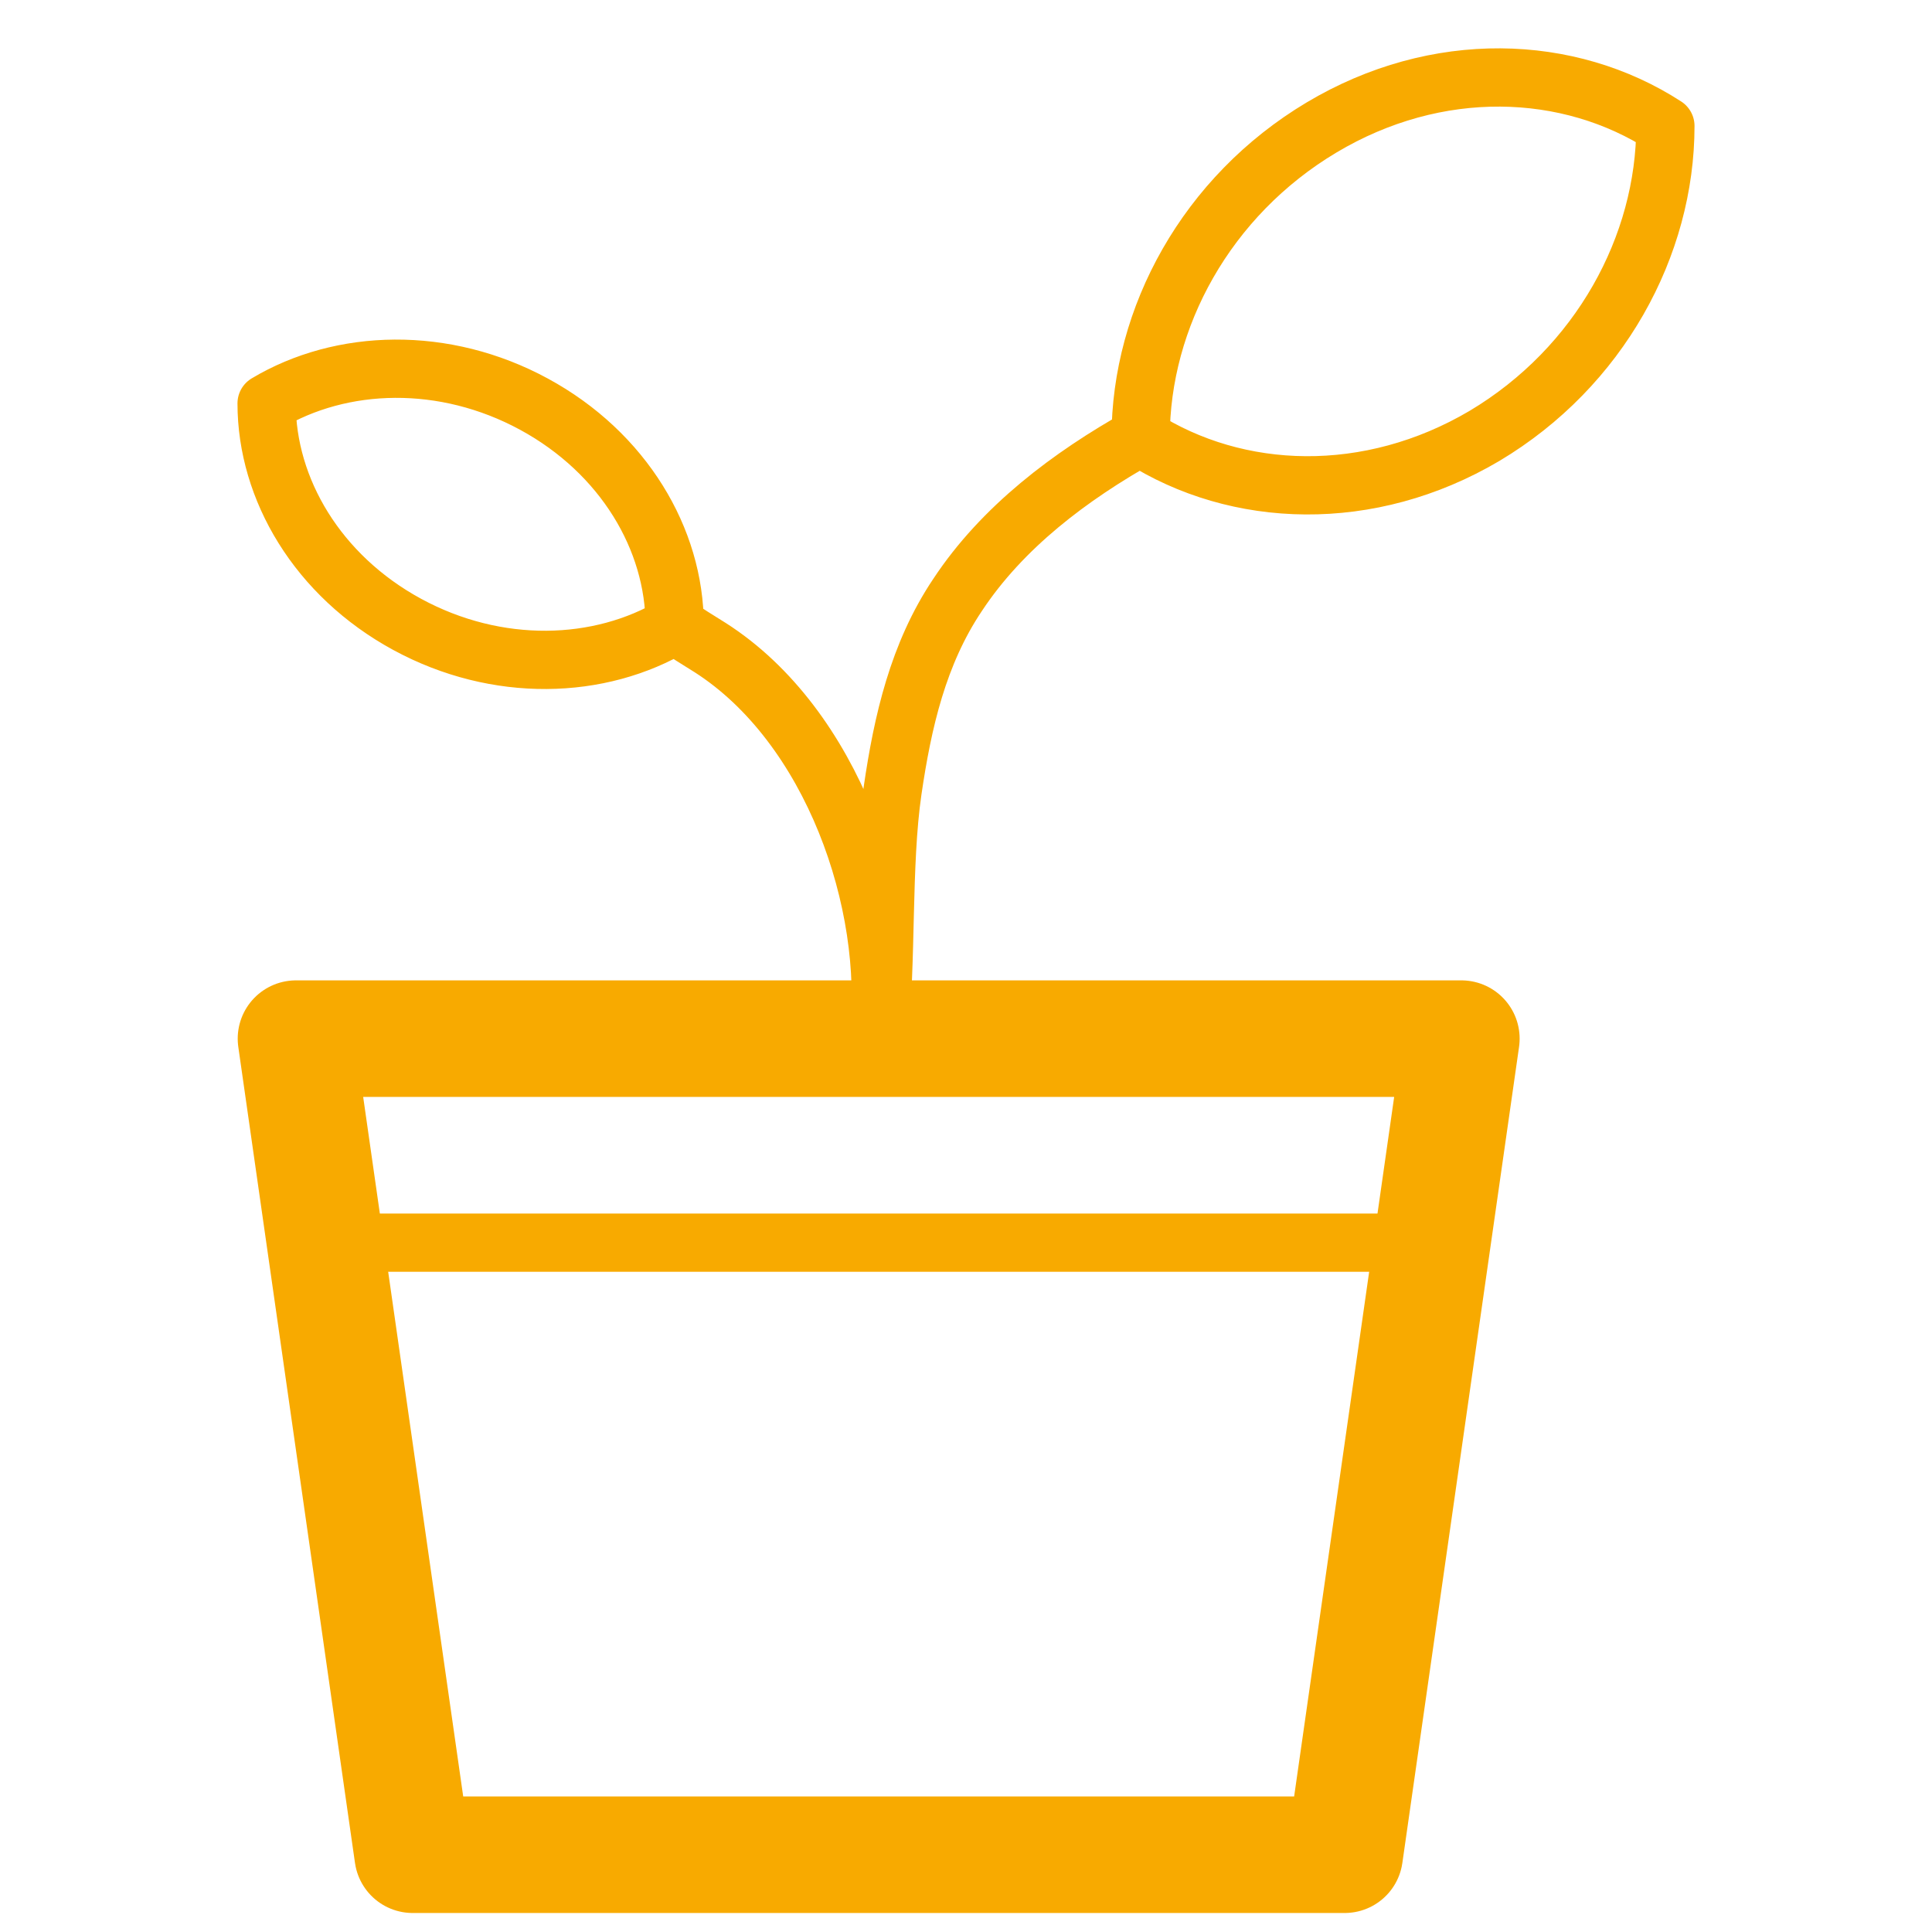
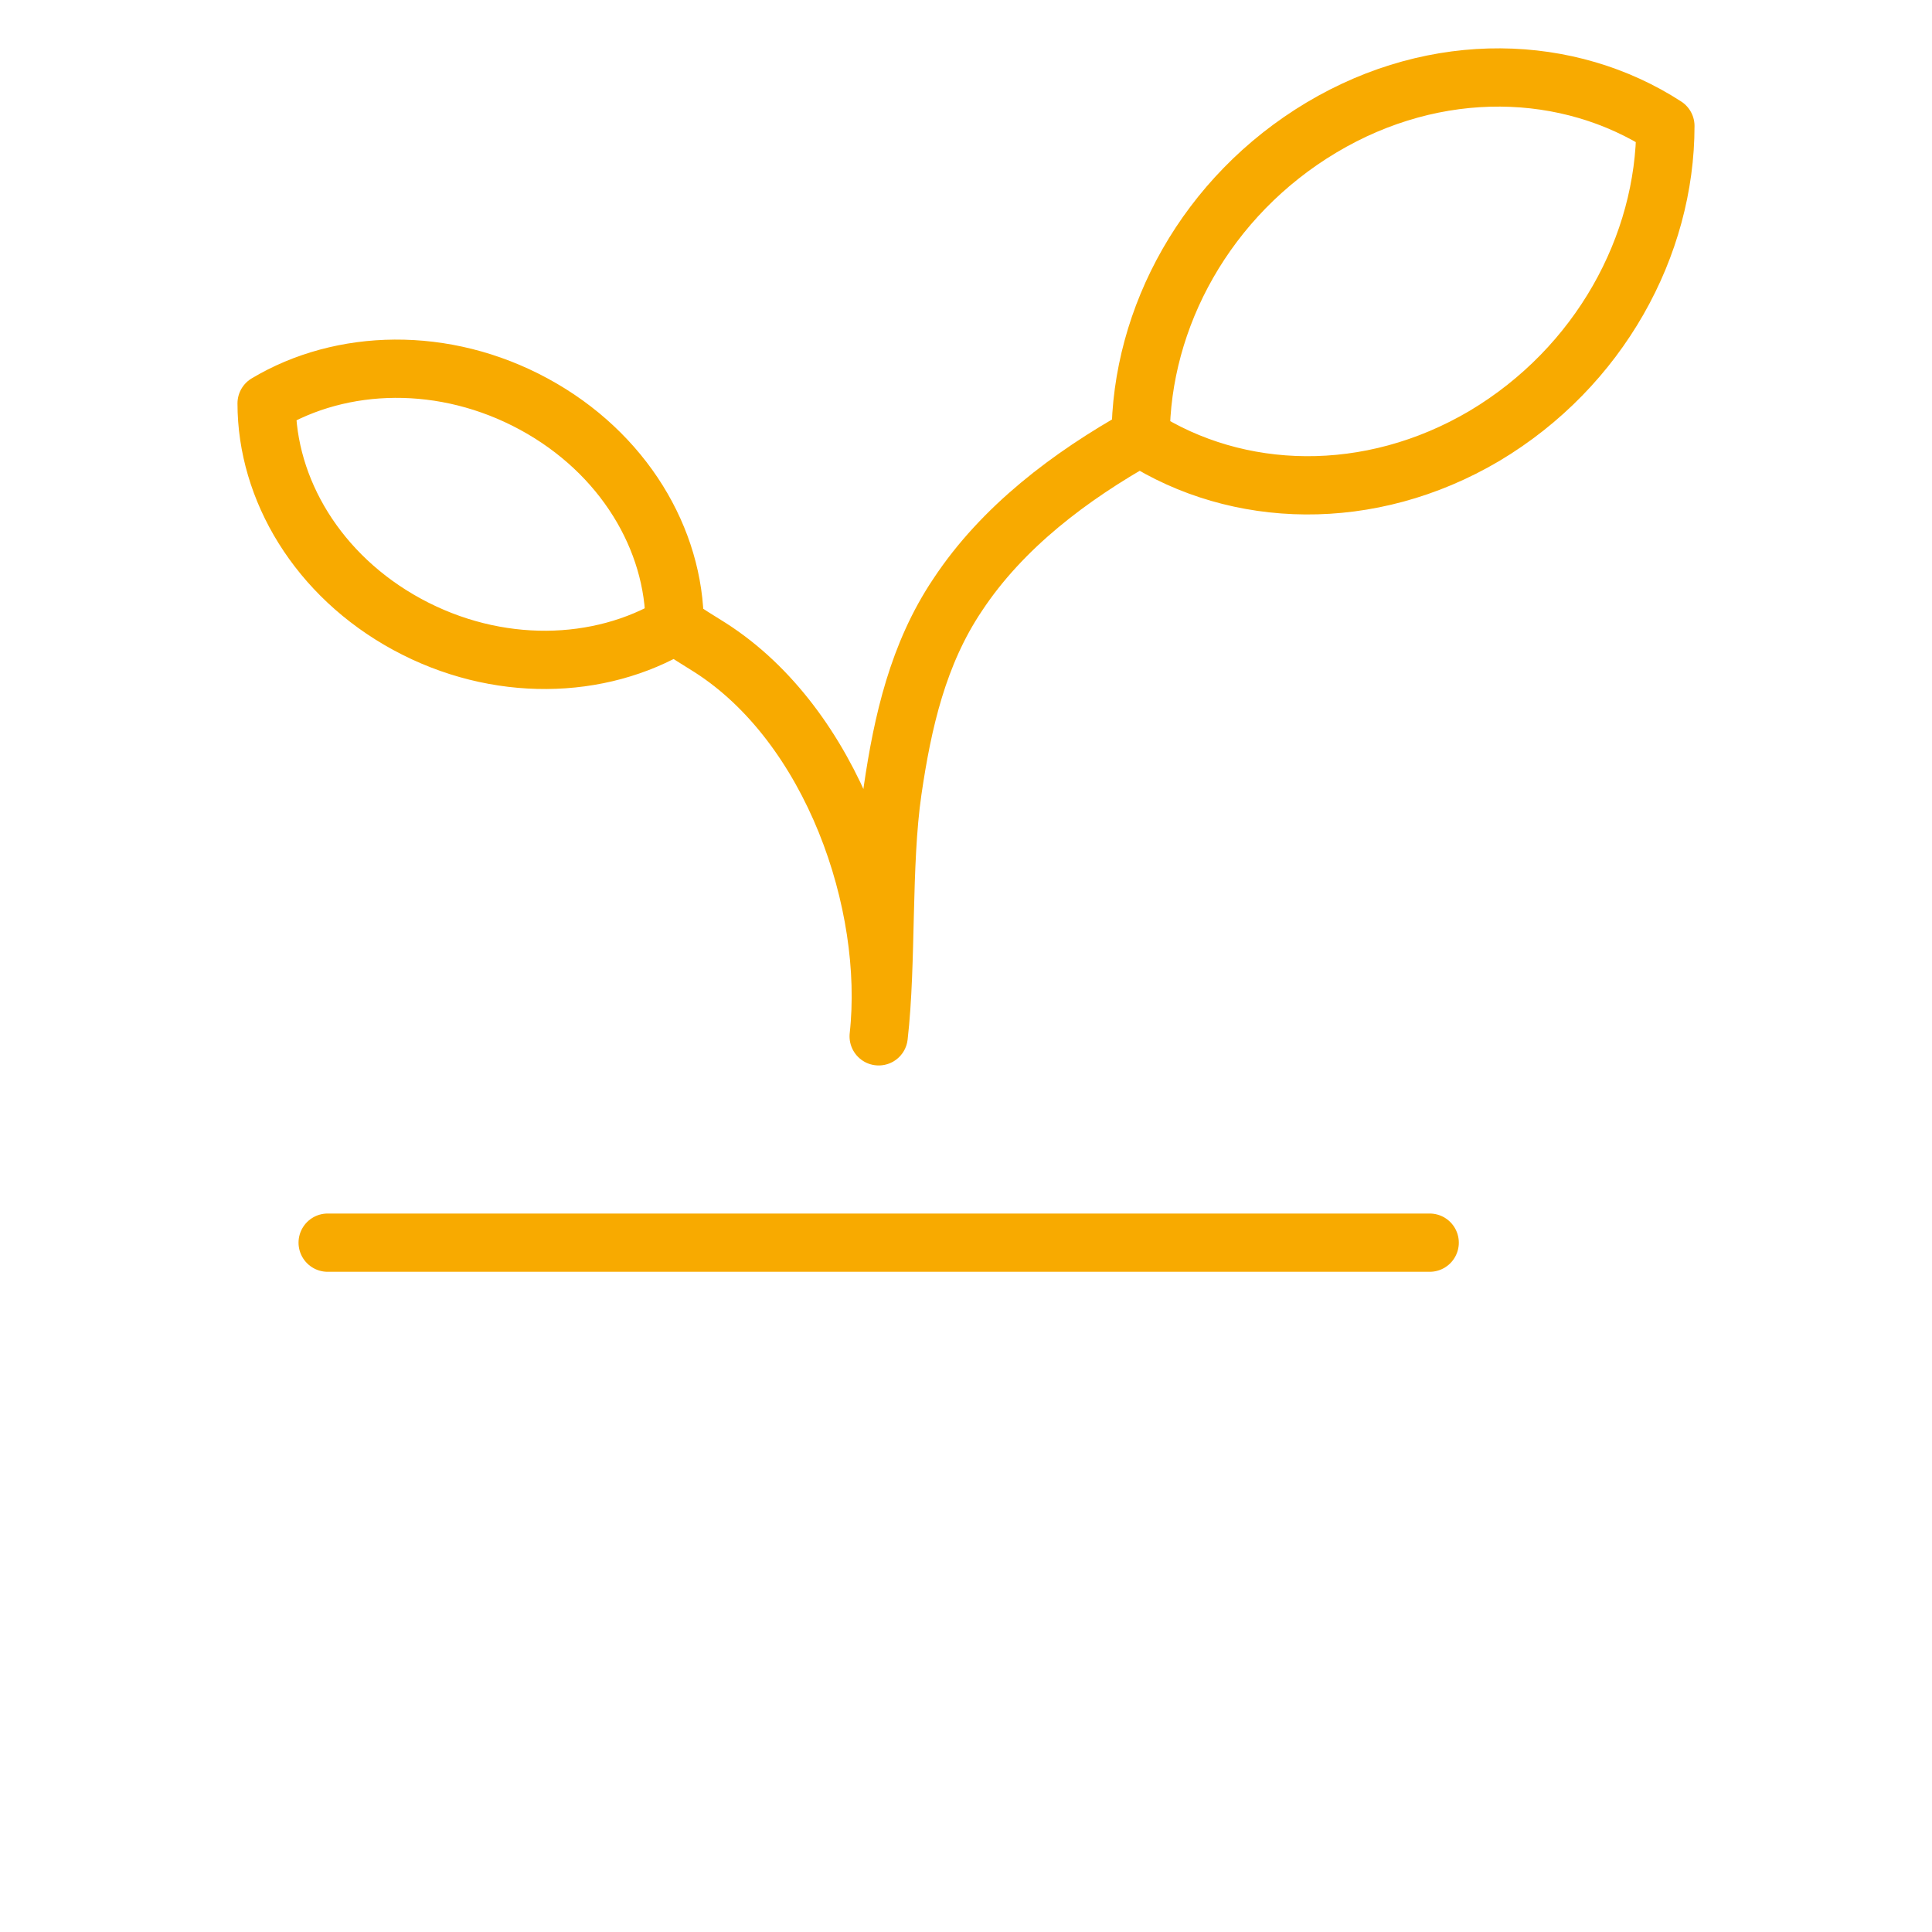
<svg xmlns="http://www.w3.org/2000/svg" version="1.1" id="Layer_1" x="0px" y="0px" viewBox="0 0 250 250" style="enable-background:new 0 0 250 250;" xml:space="preserve" width="65" height="65">
  <style type="text/css">
	.st0{fill:none;stroke:#F8AA00;stroke-width:15.08;stroke-linecap:round;stroke-linejoin:round;stroke-miterlimit:10;}
	.st1{fill:none;stroke:#F8AA00;stroke-width:7.54;stroke-linecap:round;stroke-linejoin:round;stroke-miterlimit:10;}
</style>
  <g id="Pflanze-Klimafreundlich">
-     <polygon class="st0" points="174,240 53.4,240 38.3,134.4 189.1,134.4  " />
    <path class="st1" d="M215.5,16.3c0,15.5-8.5,31.2-23.4,40.1c-14.9,8.8-32,8.2-44.5,0.2c0-15.5,8.5-31.2,23.4-40.1   C185.9,7.6,203,8.2,215.5,16.3z M34.5,52.2c0,11.1,6.6,22.3,18.2,28.6c11.6,6.3,24.9,5.9,34.6,0.1c0-11.1-6.6-22.3-18.2-28.6   C57.5,46,44.2,46.4,34.5,52.2z M147.6,56.5c-9.1,5.1-17.9,11.7-23.7,20.5c-5.1,7.6-7.1,16.4-8.4,25.3c-1.4,9.6-0.7,22.2-1.8,31.8   c1.9-17.2-6-40.2-21.8-50.3c-1.6-1-3.1-1.9-4.6-3 M42.4,160.8H185" />
  </g>
</svg>